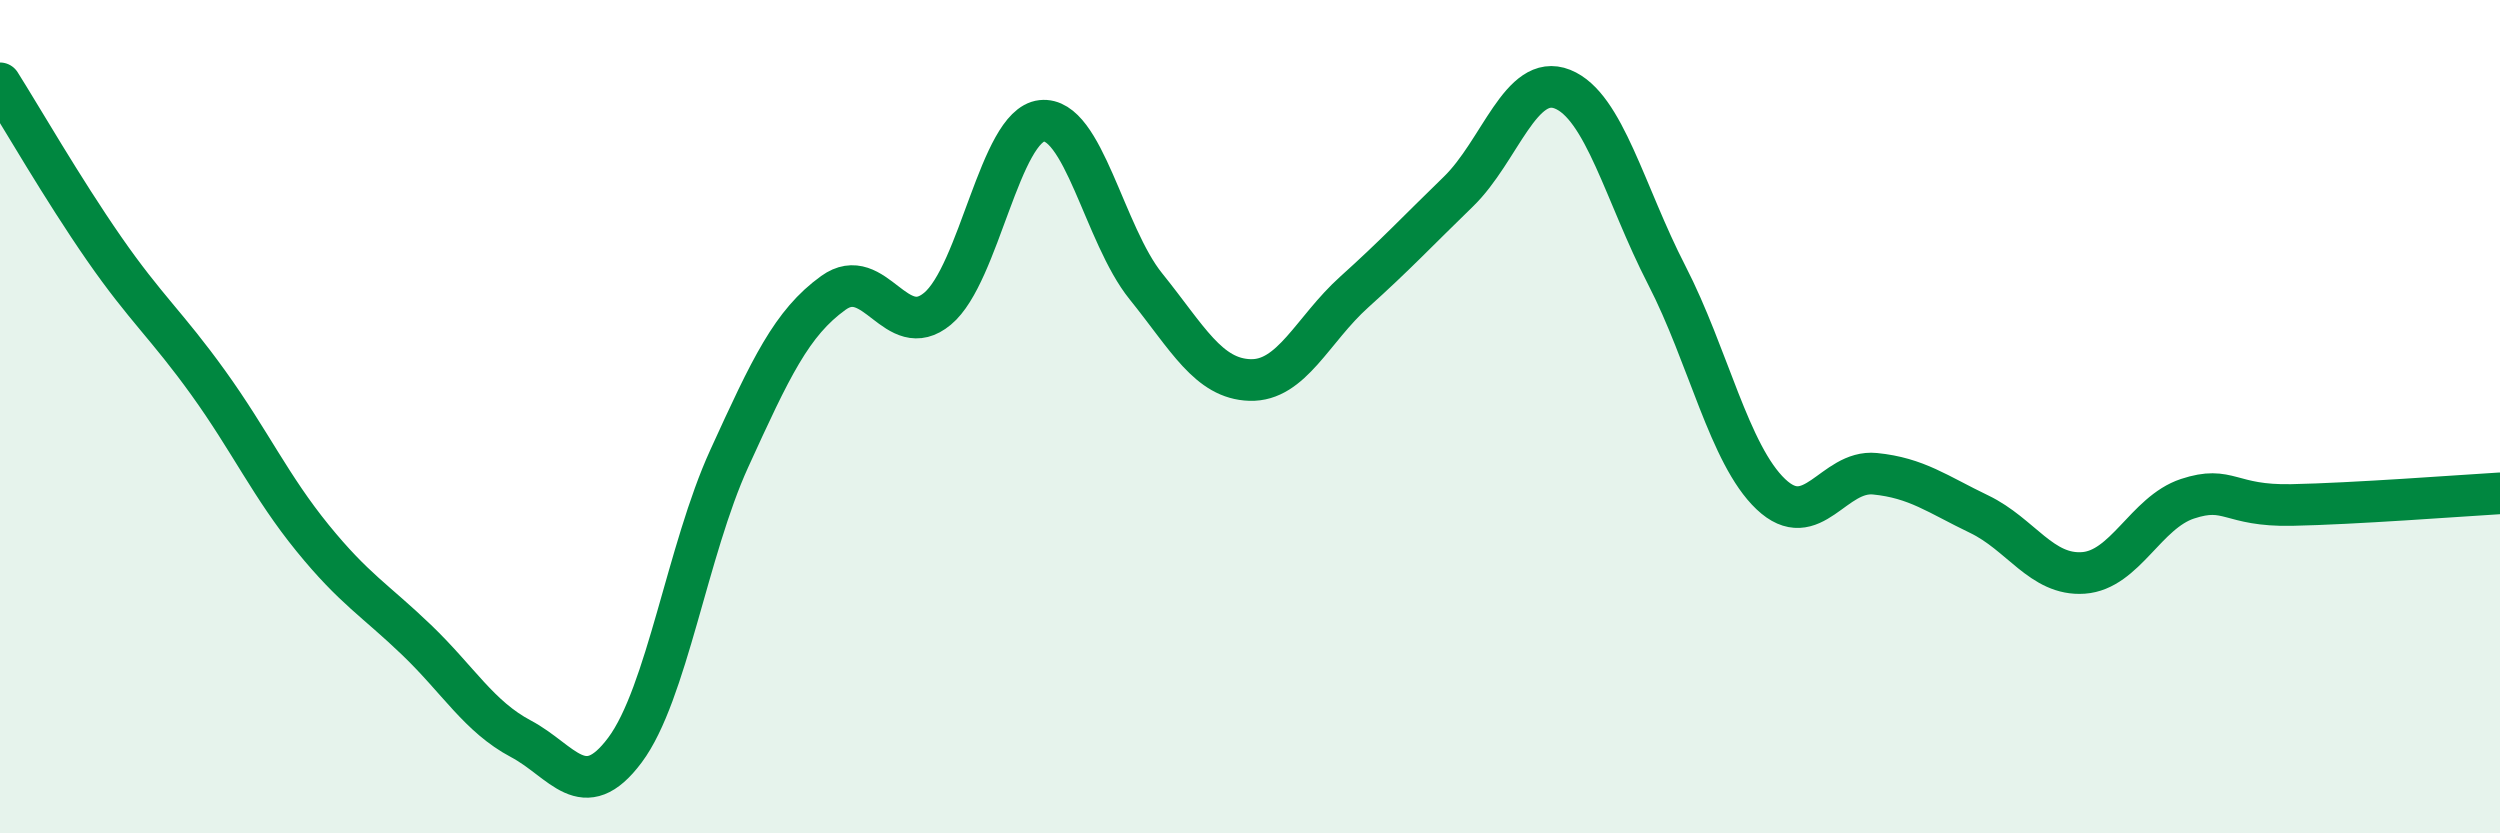
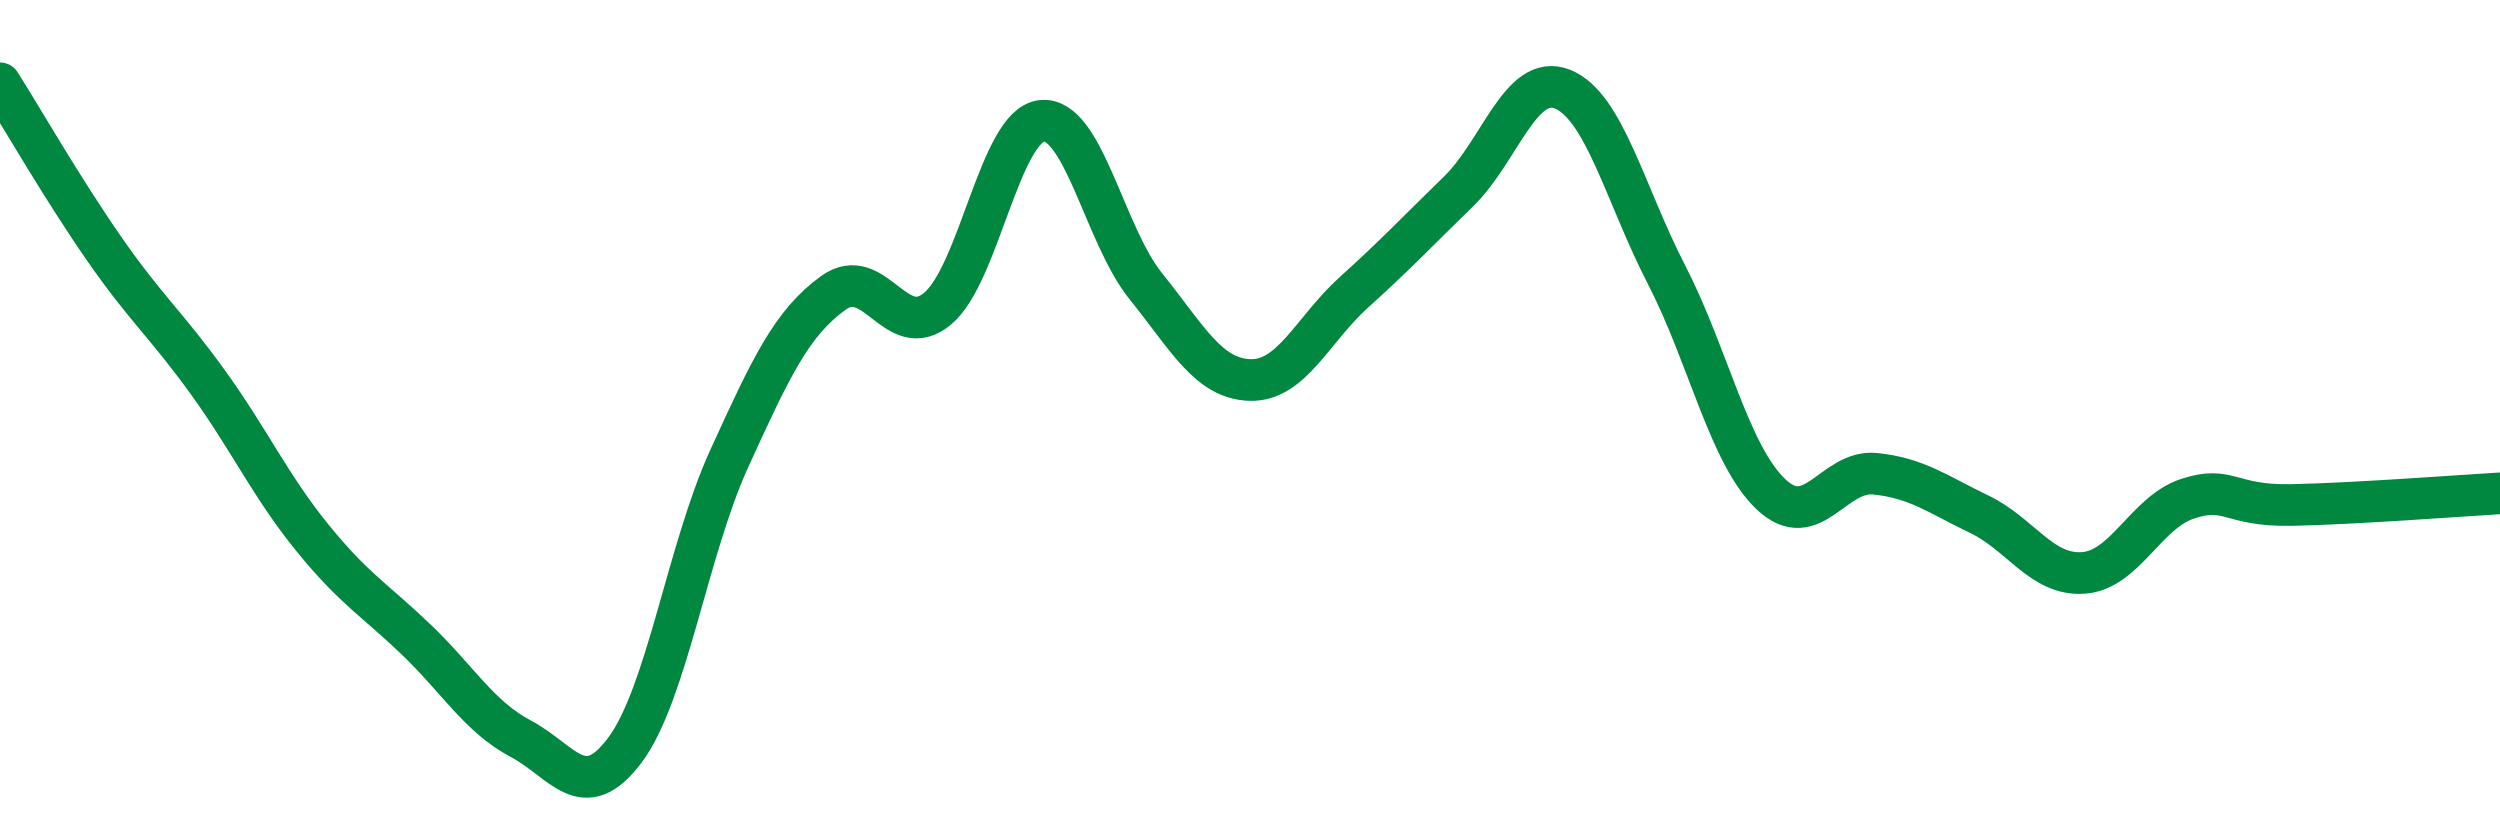
<svg xmlns="http://www.w3.org/2000/svg" width="60" height="20" viewBox="0 0 60 20">
-   <path d="M 0,2 C 0.5,2.79 1.5,4.53 2.5,5.97 C 3.5,7.41 4,7.8 5,9.19 C 6,10.58 6.5,11.68 7.5,12.91 C 8.5,14.14 9,14.4 10,15.36 C 11,16.32 11.5,17.2 12.5,17.73 C 13.5,18.26 14,19.34 15,18 C 16,16.66 16.5,13.2 17.5,11.01 C 18.5,8.82 19,7.75 20,7.03 C 21,6.31 21.5,8.24 22.5,7.41 C 23.5,6.58 24,3.01 25,2.9 C 26,2.79 26.5,5.63 27.5,6.87 C 28.5,8.11 29,9.09 30,9.12 C 31,9.15 31.5,7.91 32.5,7.01 C 33.5,6.11 34,5.57 35,4.6 C 36,3.63 36.5,1.74 37.5,2.14 C 38.5,2.54 39,4.66 40,6.6 C 41,8.54 41.5,10.91 42.5,11.86 C 43.5,12.81 44,11.27 45,11.37 C 46,11.47 46.5,11.86 47.5,12.34 C 48.5,12.82 49,13.82 50,13.75 C 51,13.68 51.5,12.3 52.5,11.97 C 53.5,11.64 53.5,12.15 55,12.12 C 56.5,12.09 59,11.9 60,11.84L60 20L0 20Z" fill="#008740" opacity="0.1" stroke-linecap="round" stroke-linejoin="round" />
  <path d="M 0,2 C 0.5,2.79 1.5,4.53 2.5,5.97 C 3.5,7.41 4,7.8 5,9.19 C 6,10.58 6.5,11.68 7.5,12.91 C 8.5,14.14 9,14.4 10,15.36 C 11,16.32 11.5,17.2 12.5,17.73 C 13.5,18.26 14,19.34 15,18 C 16,16.66 16.5,13.2 17.5,11.01 C 18.5,8.82 19,7.75 20,7.03 C 21,6.31 21.5,8.24 22.5,7.41 C 23.5,6.58 24,3.01 25,2.9 C 26,2.79 26.5,5.63 27.5,6.87 C 28.5,8.11 29,9.09 30,9.12 C 31,9.15 31.5,7.91 32.5,7.01 C 33.5,6.11 34,5.57 35,4.6 C 36,3.63 36.5,1.74 37.5,2.14 C 38.5,2.54 39,4.66 40,6.6 C 41,8.54 41.5,10.91 42.5,11.86 C 43.5,12.81 44,11.27 45,11.37 C 46,11.47 46.5,11.86 47.5,12.34 C 48.5,12.82 49,13.82 50,13.75 C 51,13.68 51.5,12.3 52.5,11.97 C 53.5,11.64 53.5,12.15 55,12.12 C 56.5,12.09 59,11.9 60,11.84" stroke="#008740" stroke-width="1" fill="none" stroke-linecap="round" stroke-linejoin="round" />
</svg>